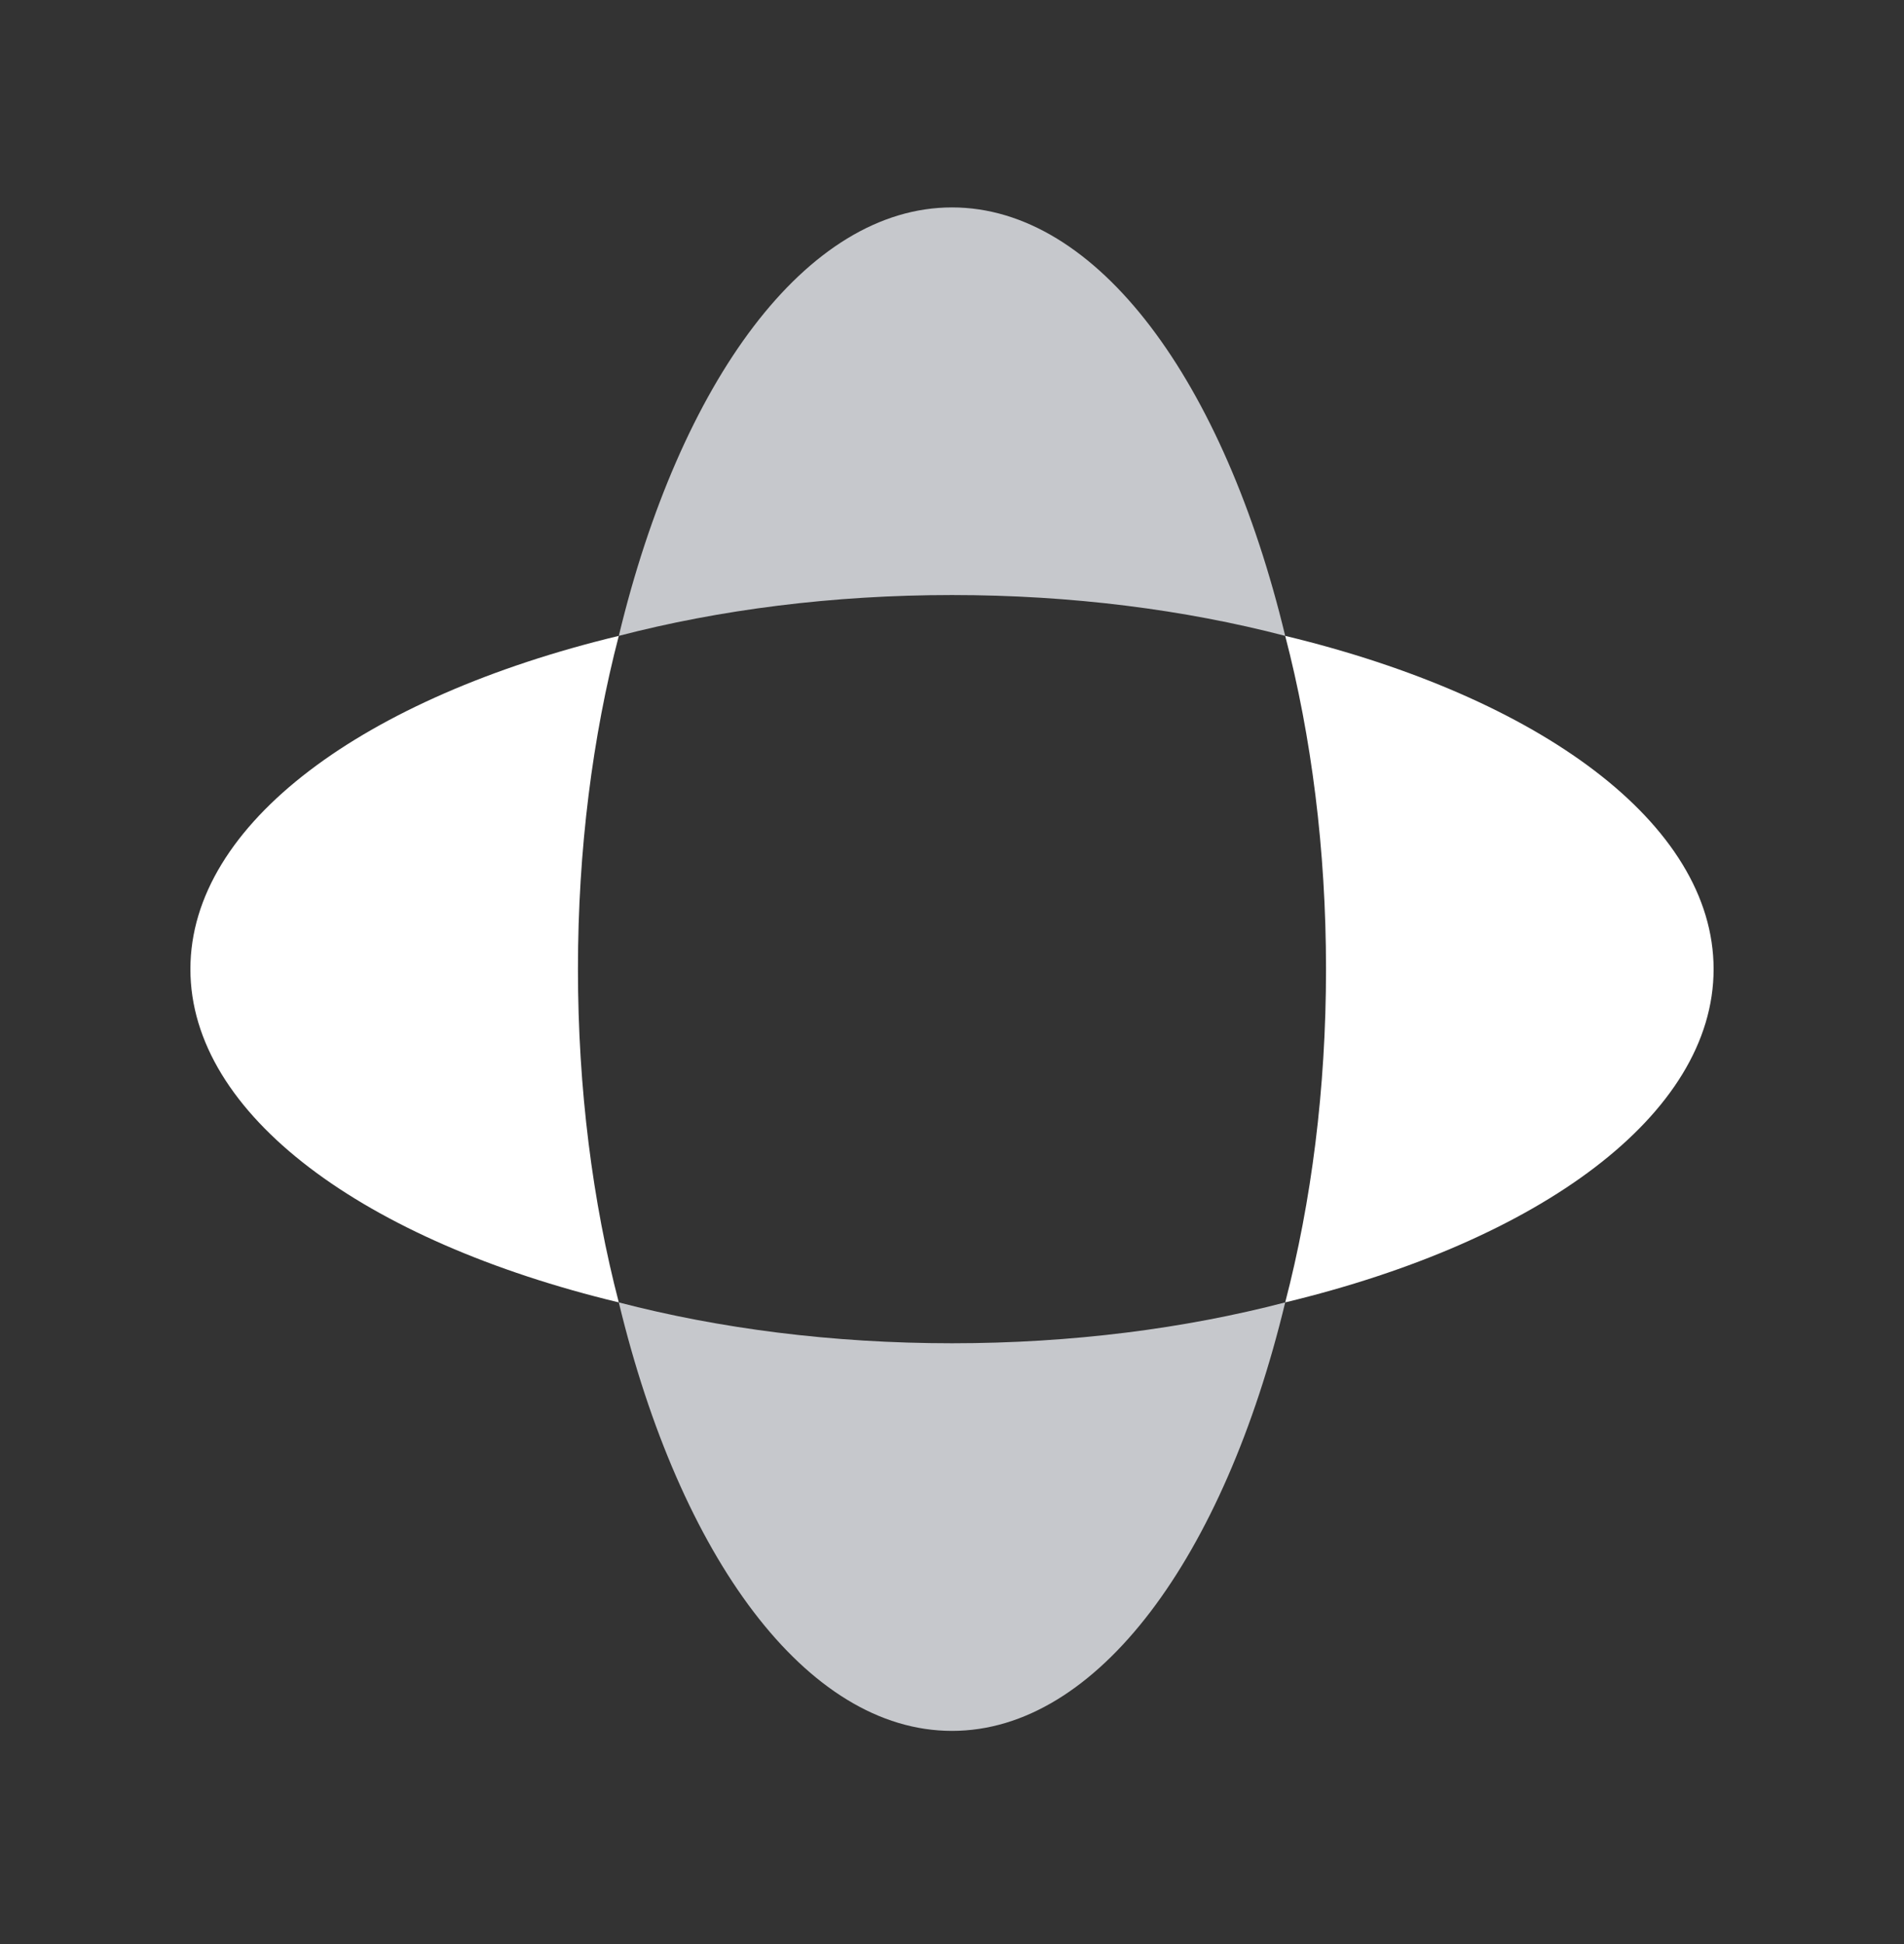
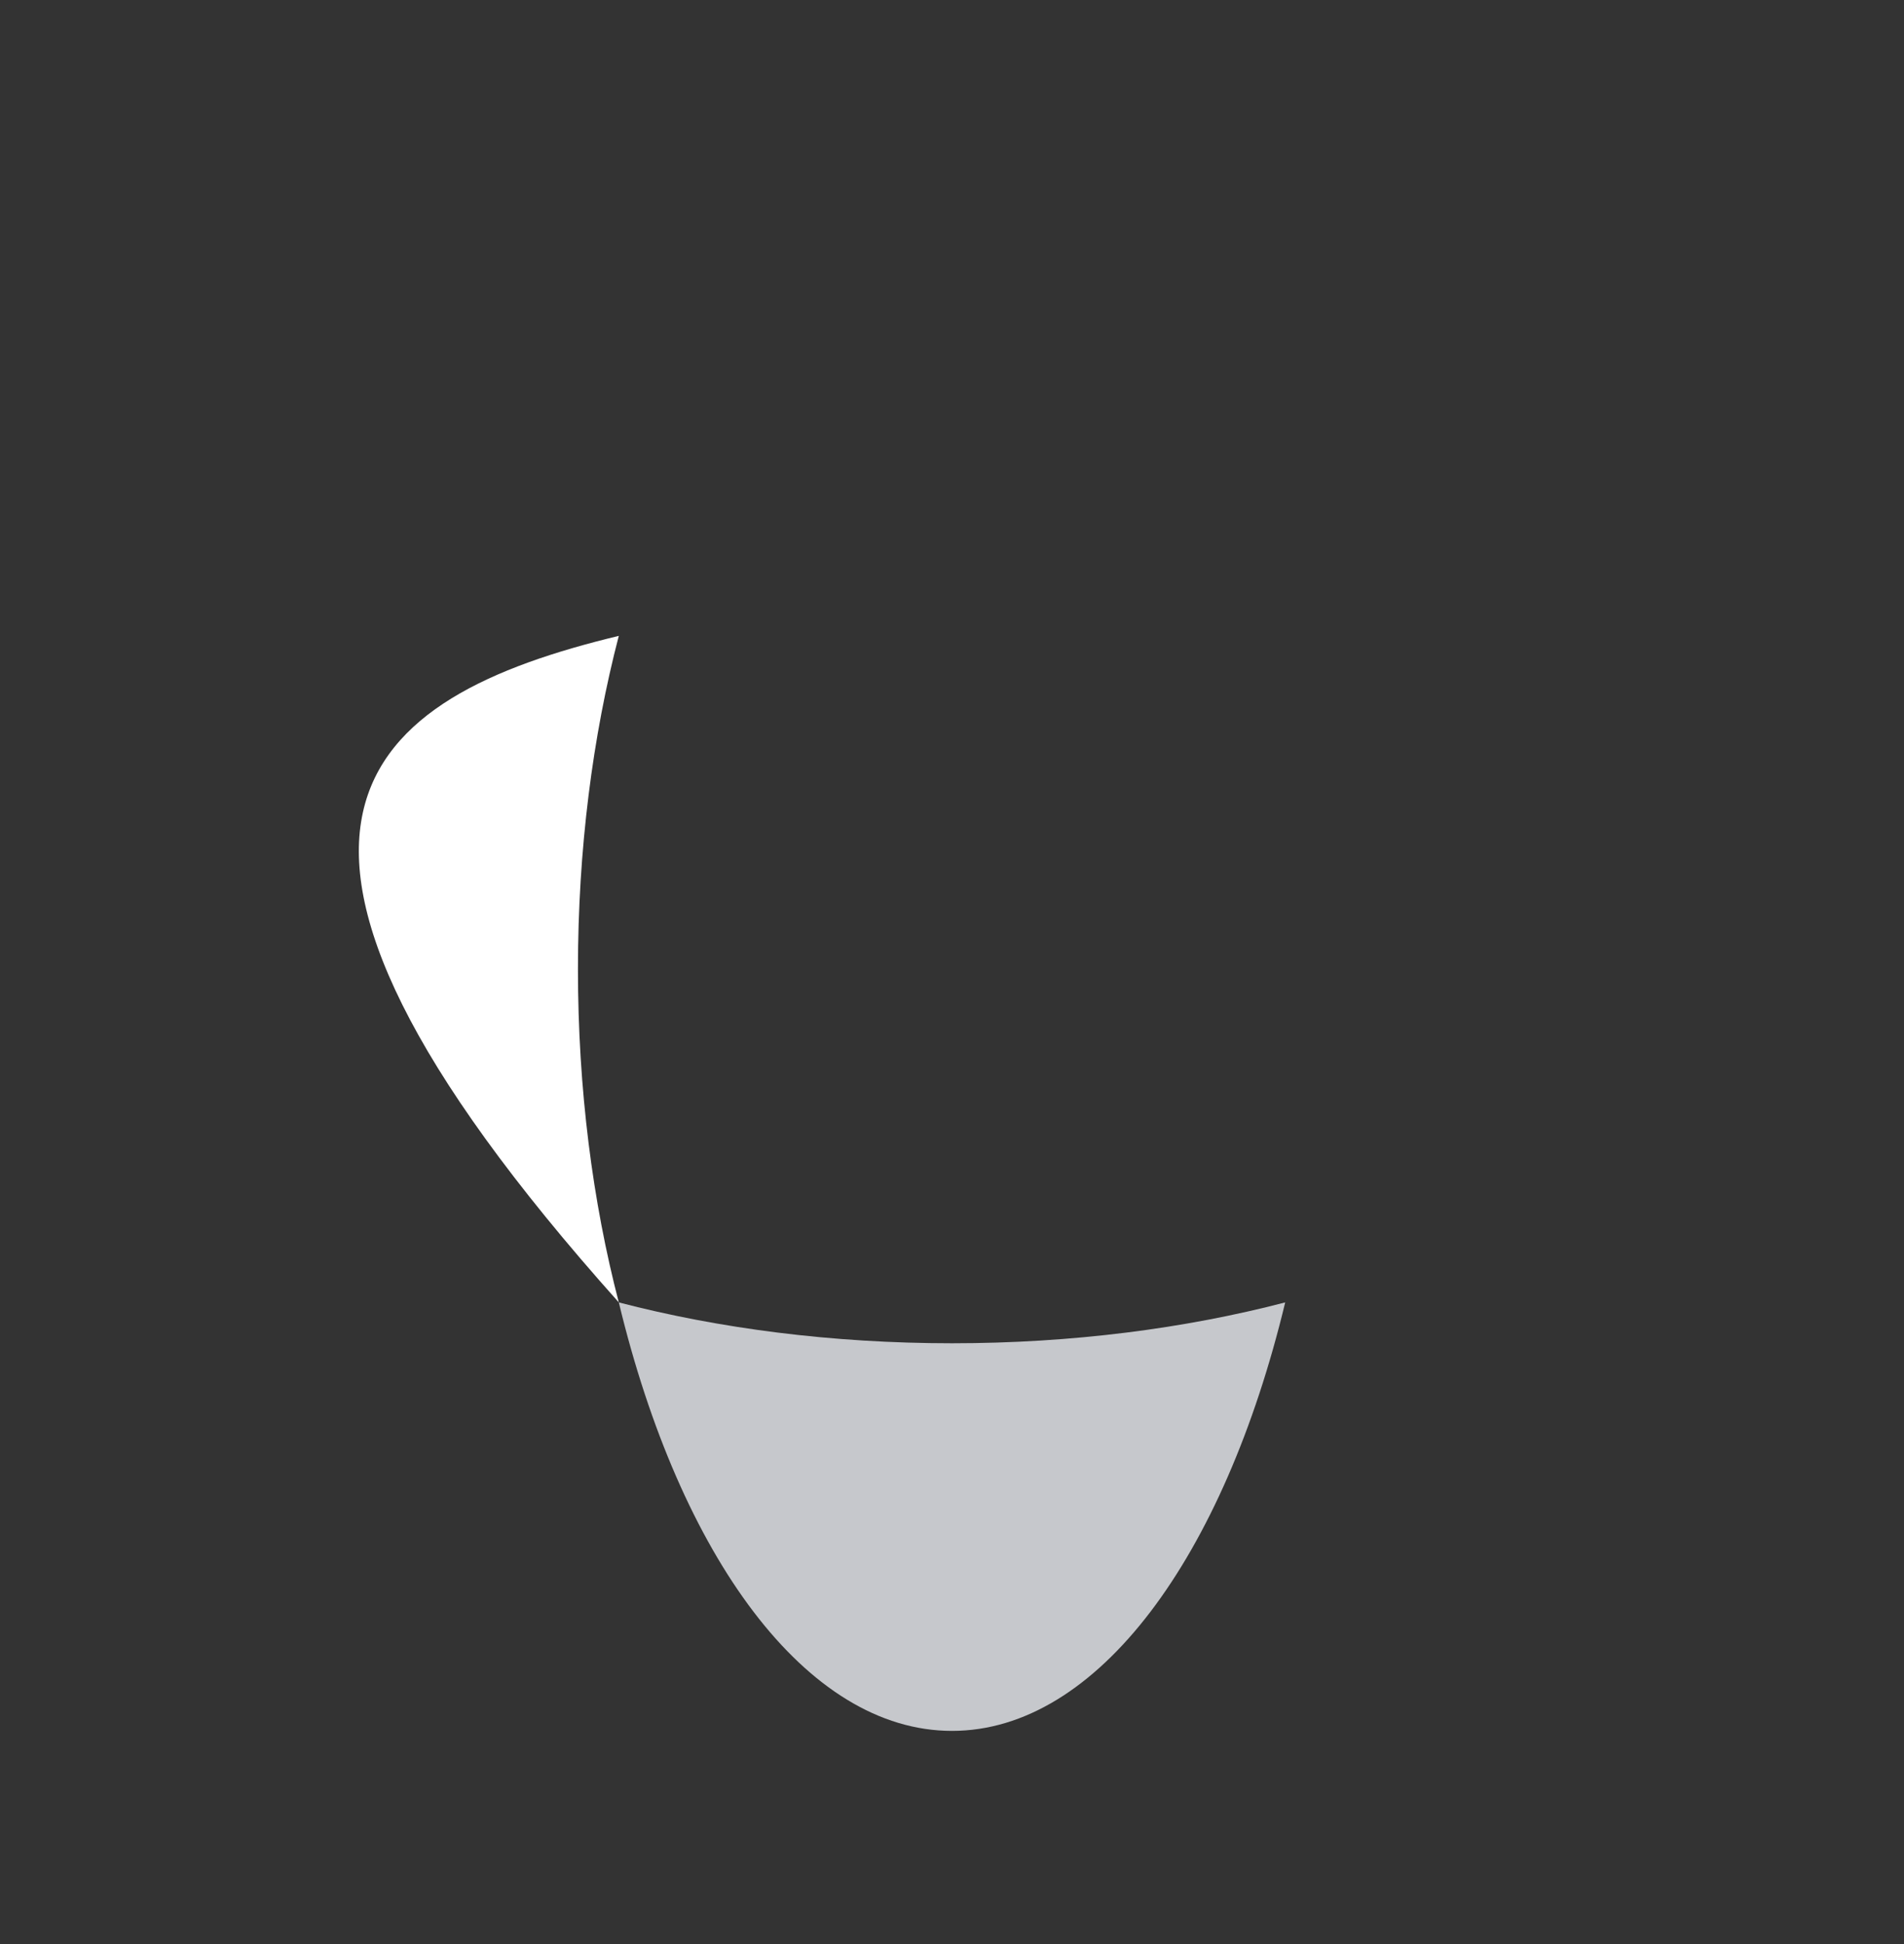
<svg xmlns="http://www.w3.org/2000/svg" width="48" height="49" viewBox="0 0 48 49" fill="none">
  <rect x="0" y="0" width="48" height="49" fill="#333333" stroke="none" />
-   <path d="M32.4 32.827C38.804 31.286 43.2 28.103 43.2 24.427C43.2 20.751 38.804 17.569 32.4 16.027C33.059 18.555 33.429 21.408 33.429 24.427C33.429 27.447 33.059 30.3 32.4 32.827Z" fill="white" />
-   <path d="M15.6 32.827C9.196 31.286 4.8 28.103 4.8 24.427C4.8 20.751 9.196 17.569 15.6 16.027C14.941 18.555 14.57 21.408 14.57 24.427C14.57 27.447 14.941 30.3 15.6 32.827Z" fill="white" />
+   <path d="M15.6 32.827C4.8 20.751 9.196 17.569 15.6 16.027C14.941 18.555 14.57 21.408 14.57 24.427C14.57 27.447 14.941 30.3 15.6 32.827Z" fill="white" />
  <path d="M15.6 32.827C17.142 39.231 20.324 43.627 24 43.627C27.676 43.627 30.858 39.231 32.4 32.827C29.872 33.486 27.019 33.857 24 33.857C20.98 33.857 18.128 33.486 15.6 32.827Z" fill="#C6C8CC" />
-   <path d="M15.6 16.027C17.142 9.624 20.324 5.228 24 5.228C27.676 5.228 30.858 9.624 32.4 16.027C29.872 15.369 27.019 14.998 24 14.998C20.98 14.998 18.128 15.369 15.6 16.027Z" fill="#C6C8CC" />
</svg>